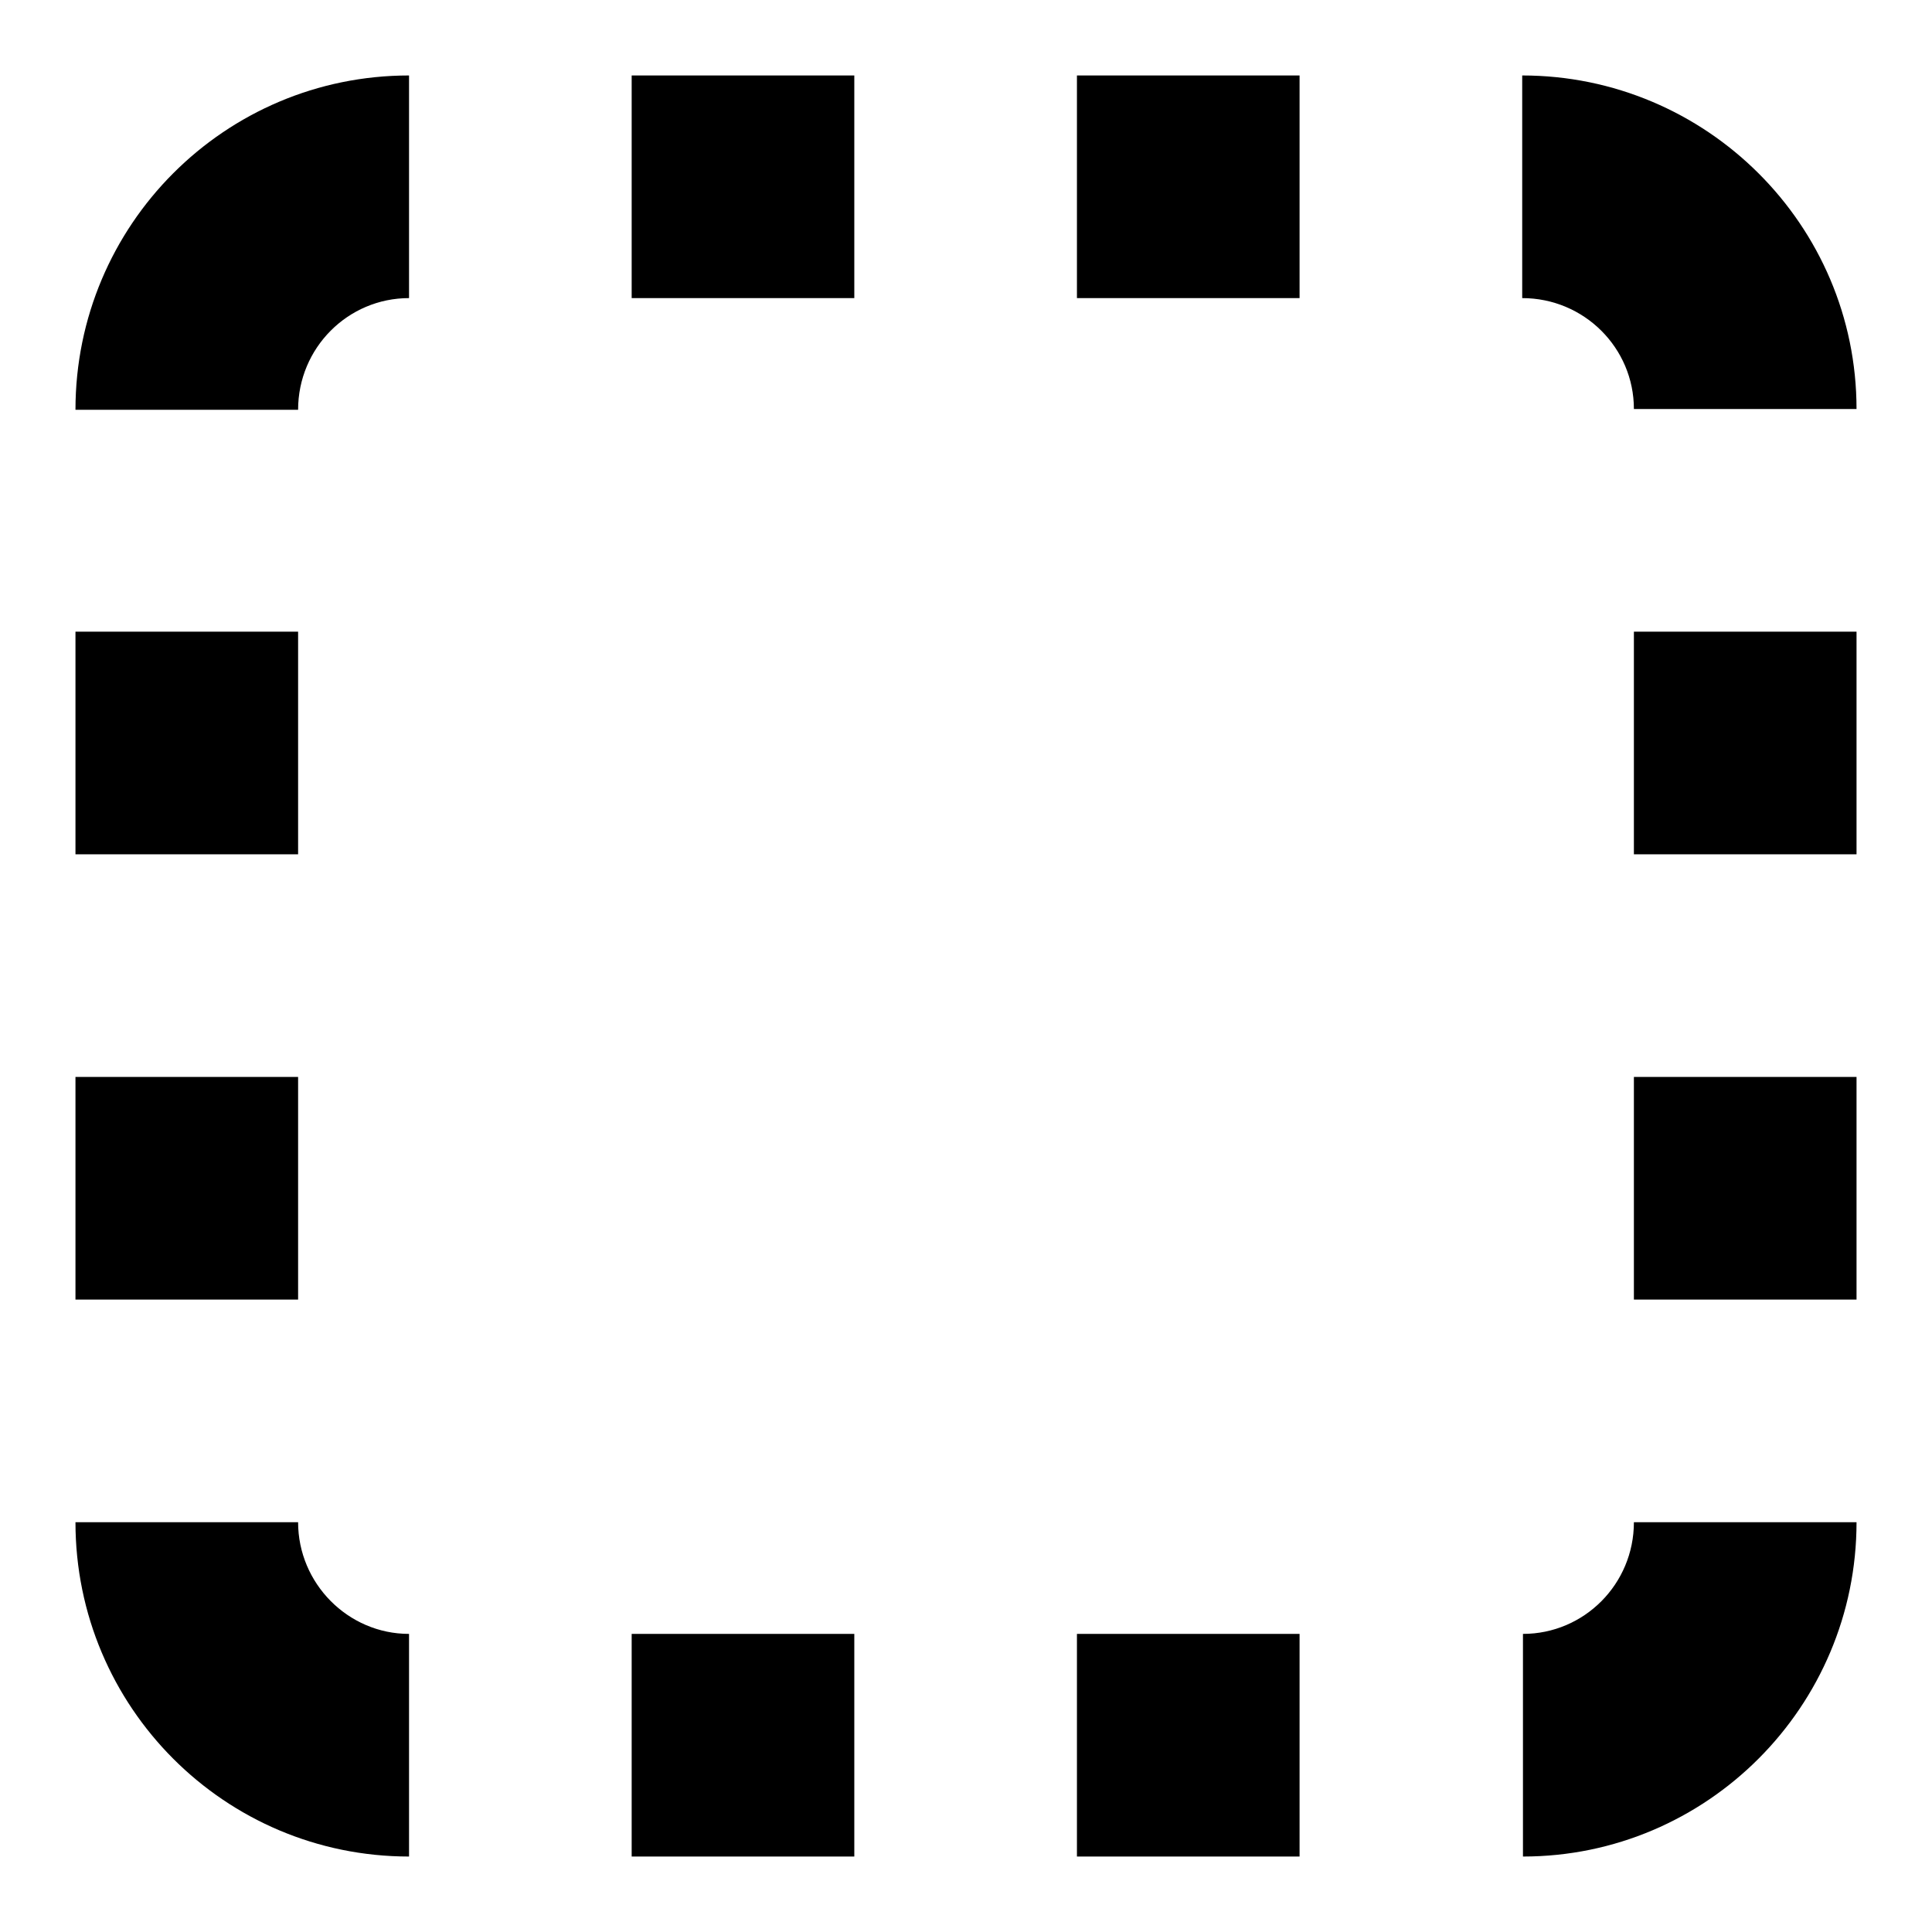
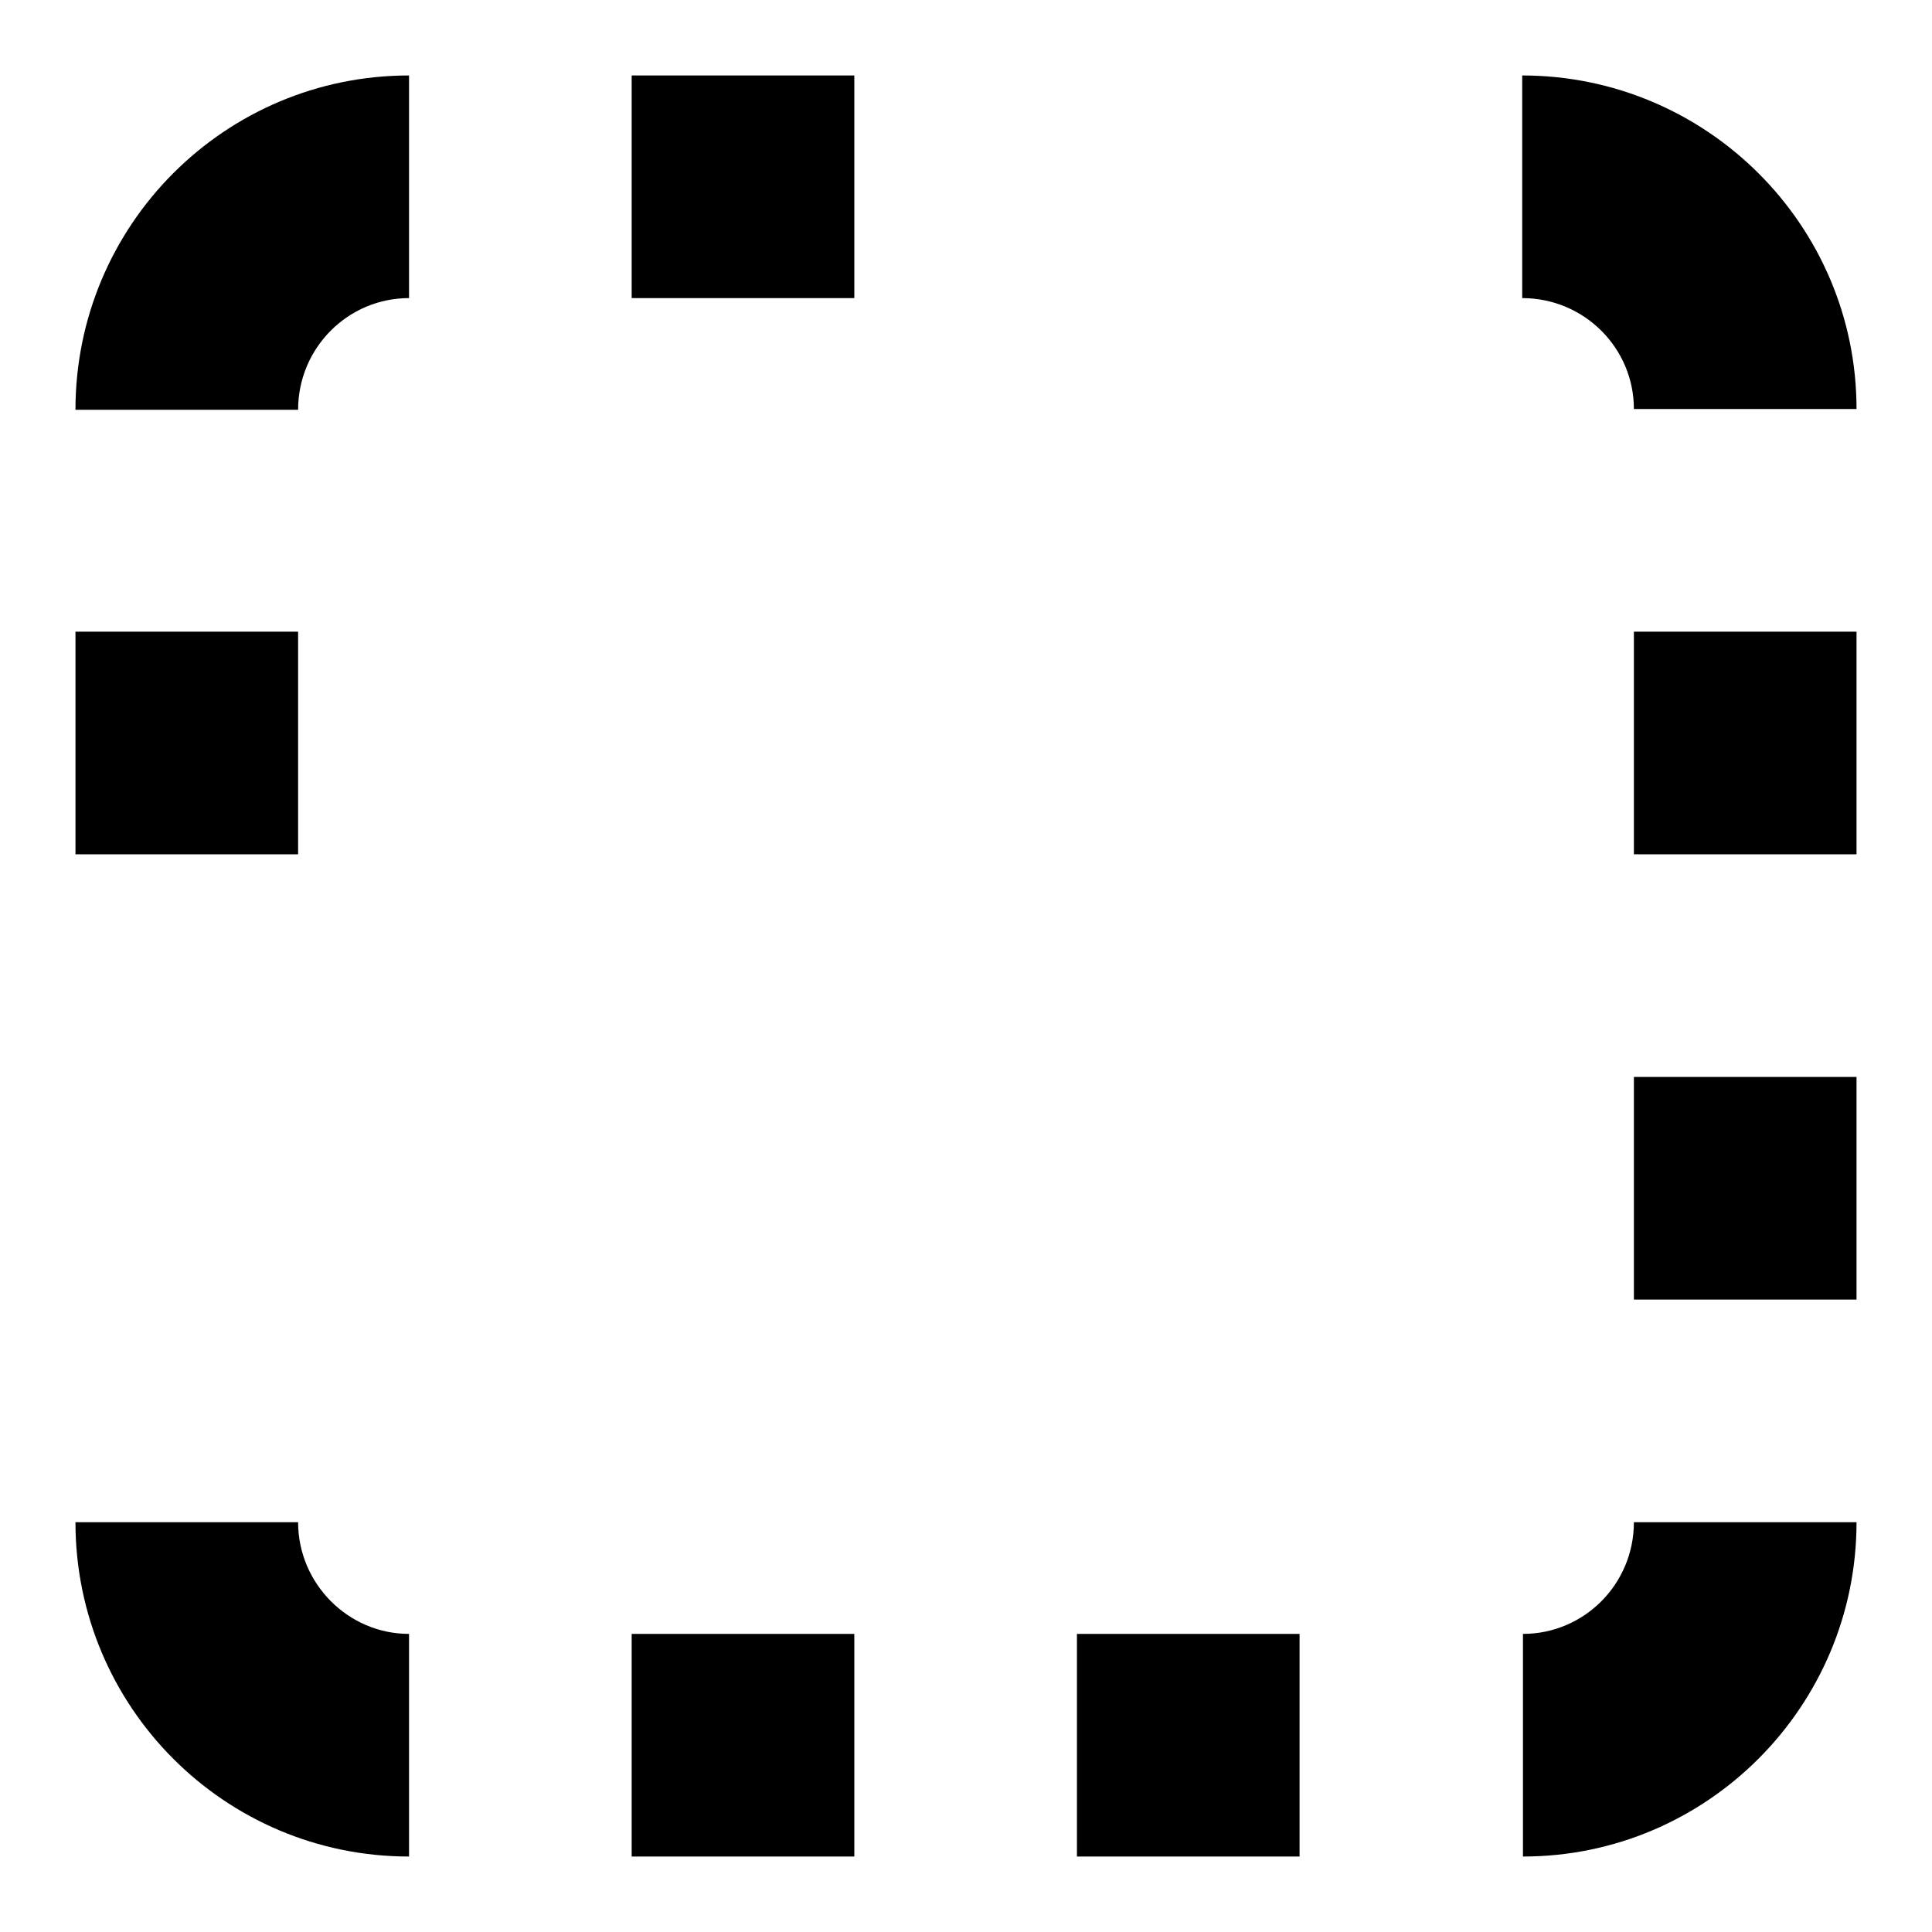
<svg xmlns="http://www.w3.org/2000/svg" version="1.1" x="0px" y="0px" viewBox="0 0 256 256" enable-background="new 0 0 256 256" xml:space="preserve">
  <g>
    <g>
      <path fill="#000000" d="M216.5,142.7H246v29.5h-29.5V142.7z" />
      <path fill="#000000" d="M216.5,83.7H246v29.5h-29.5V83.7L216.5,83.7z" />
      <path fill="#000000" d="M201.7,39.5V10c24.4,0,44.3,19.8,44.3,44.2h-29.5C216.5,46.1,209.9,39.5,201.7,39.5z" />
-       <path fill="#000000" d="M142.7,10h29.5v29.5h-29.5V10z" />
      <path fill="#000000" d="M83.7,10h29.5v29.5H83.7V10L83.7,10z" />
      <path fill="#000000" d="M10,201.7h29.5c0,8.1,6.6,14.8,14.7,14.8V246C29.8,246,10,226.2,10,201.7z" />
      <path fill="#000000" d="M39.5,54.3H10C10,29.8,29.8,10,54.2,10v29.5C46.1,39.5,39.5,46.1,39.5,54.3z" />
      <path fill="#000000" d="M10,83.7h29.5v29.5H10V83.7L10,83.7z" />
-       <path fill="#000000" d="M10,142.7h29.5v29.5H10V142.7z" />
+       <path fill="#000000" d="M10,142.7v29.5H10V142.7z" />
      <path fill="#000000" d="M83.7,216.5h29.5V246H83.7V216.5L83.7,216.5z" />
      <path fill="#000000" d="M142.7,216.5h29.5V246h-29.5V216.5z" />
      <path fill="#000000" d="M216.5,201.7H246c0,24.4-19.8,44.3-44.2,44.3v-29.5C209.9,216.5,216.5,209.9,216.5,201.7z" />
    </g>
  </g>
</svg>